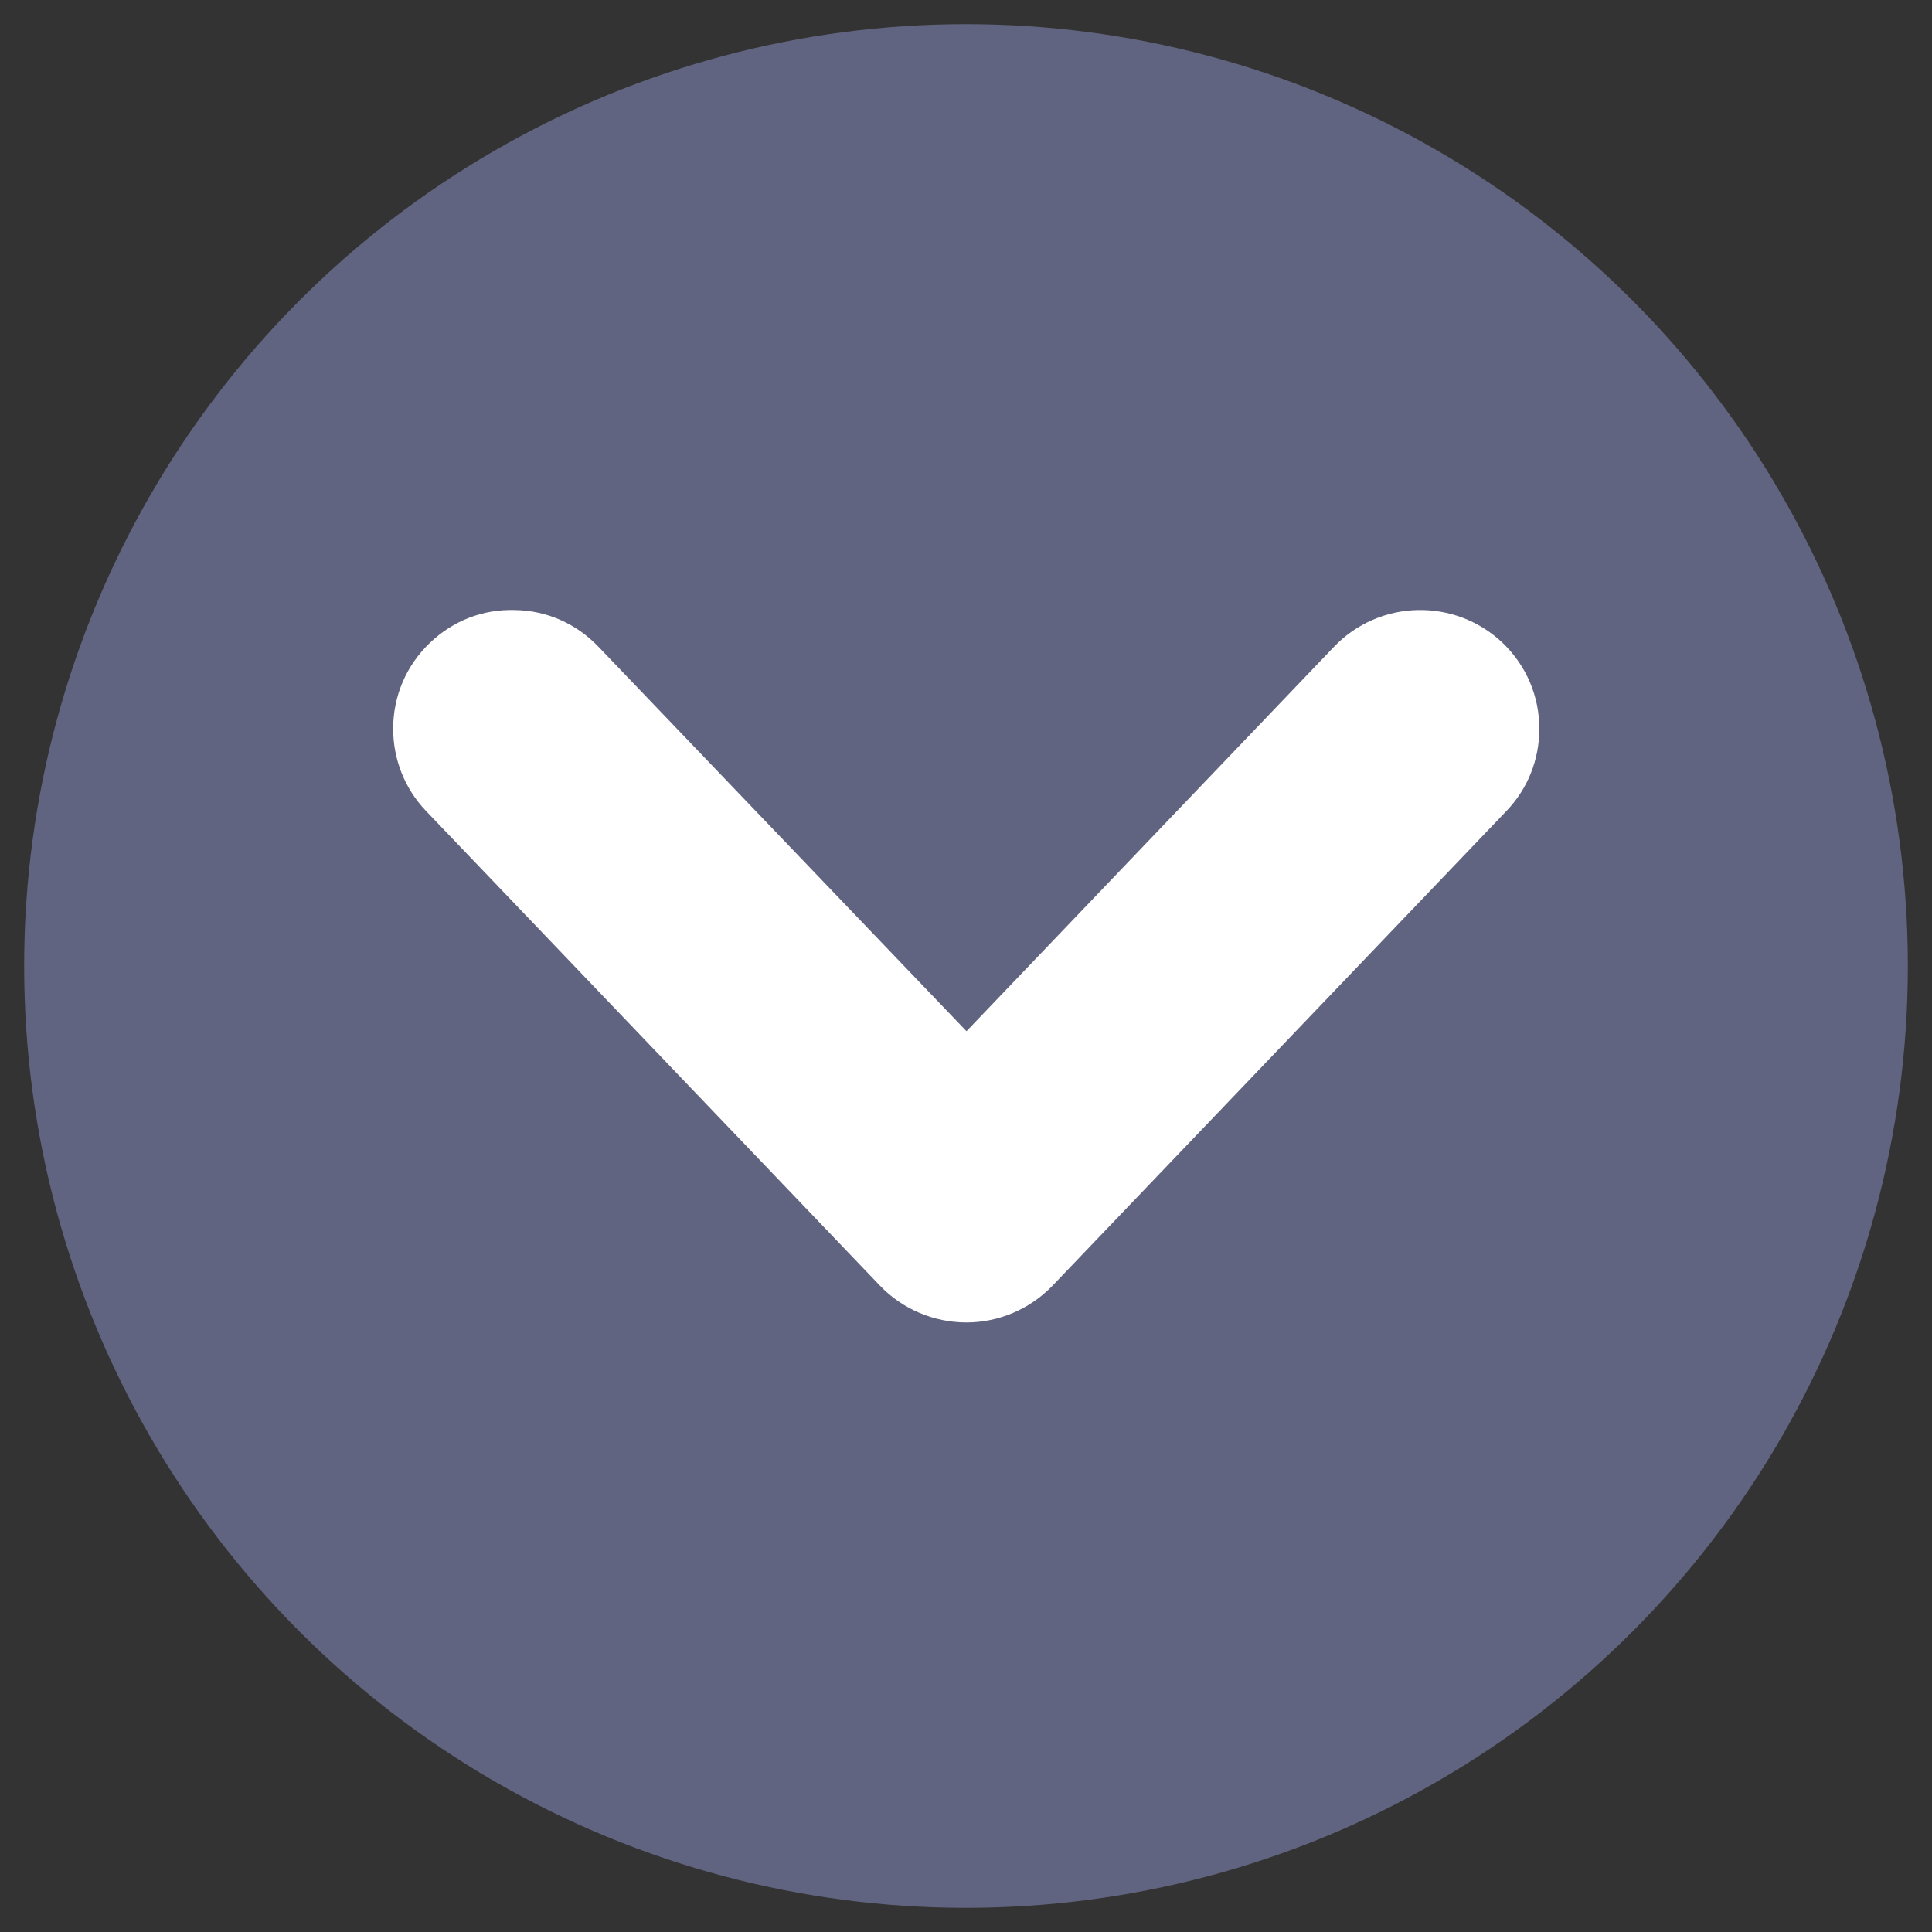
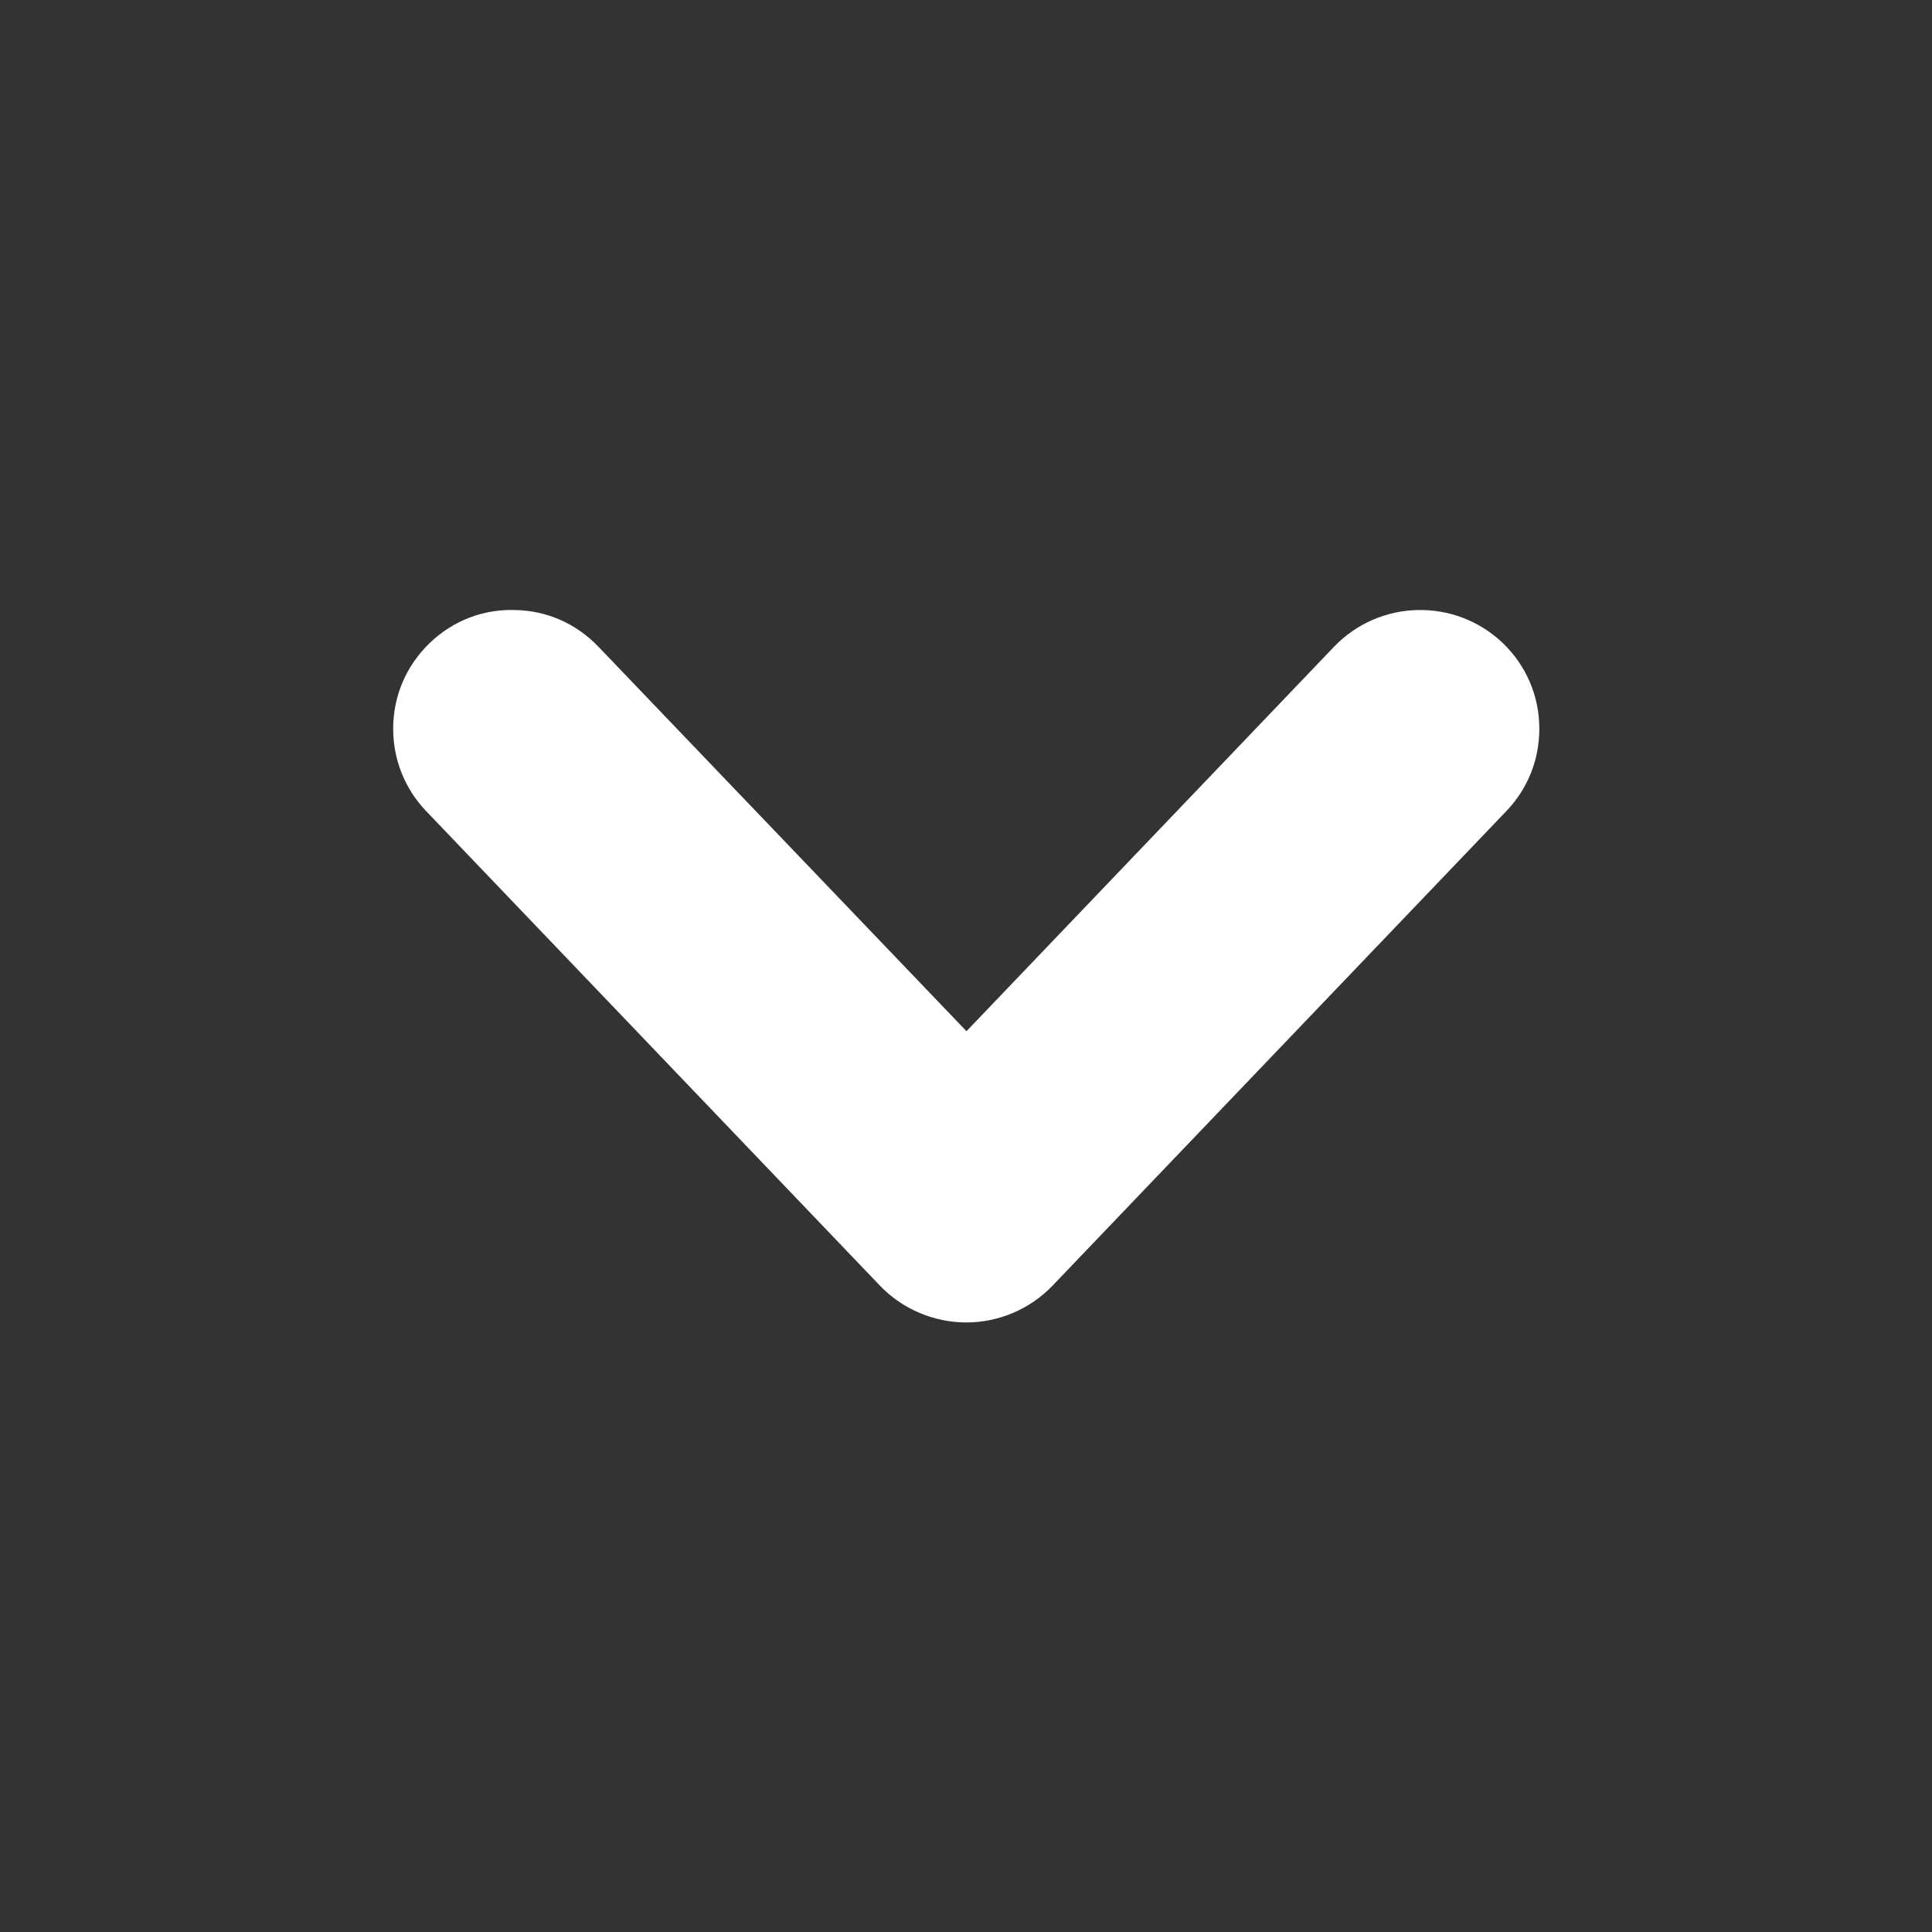
<svg xmlns="http://www.w3.org/2000/svg" version="1.1" id="Warstwa_1" x="0px" y="0px" viewBox="0 0 400 400" style="enable-background:new 0 0 400 400;" xml:space="preserve">
  <rect x="0" y="0" width="400" height="400" fill="#333333" stroke="none" />
  <style type="text/css">
	.st0{fill:#616480;}
	.st1{fill:#FFFFFF;}
</style>
  <g>
-     <circle class="st0" cx="200" cy="200" r="195" />
    <path class="st1" d="M182.2,266.2l-94-98.3c-4.4-4.6-6.8-10.7-6.8-17c0-6.8,2.7-13.1,7.6-17.8c4.8-4.6,11-7,17.6-6.8   c6.6,0.1,12.7,2.8,17.3,7.6l76.2,79.6l76.1-79.6c9.4-9.8,25-10.2,34.9-0.8c4.9,4.7,7.6,11,7.6,17.8c0,6.4-2.4,12.4-6.8,17l-94,98.3   c-4.6,4.8-11.1,7.6-17.8,7.6C193.3,273.8,186.8,271,182.2,266.2z" />
  </g>
</svg>